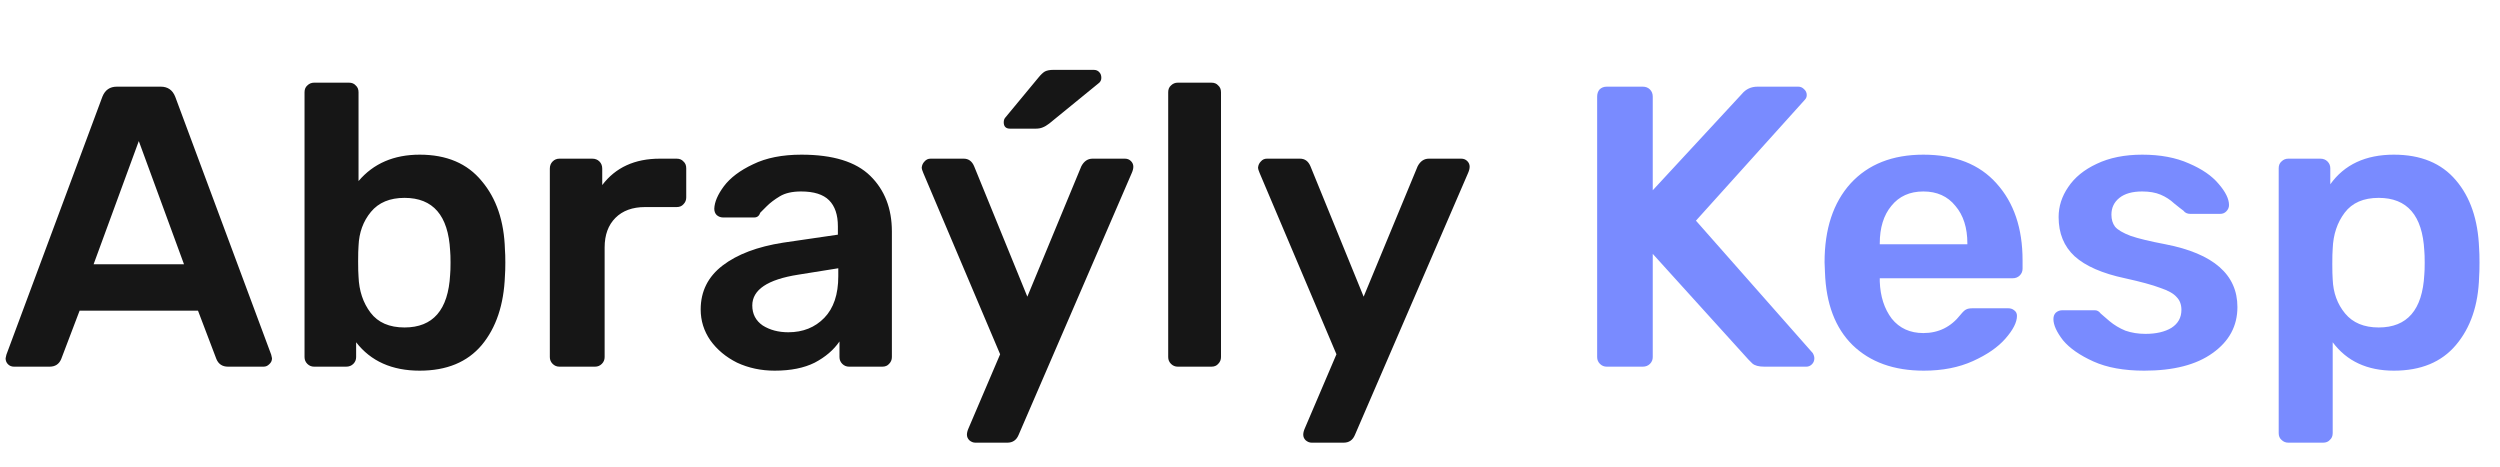
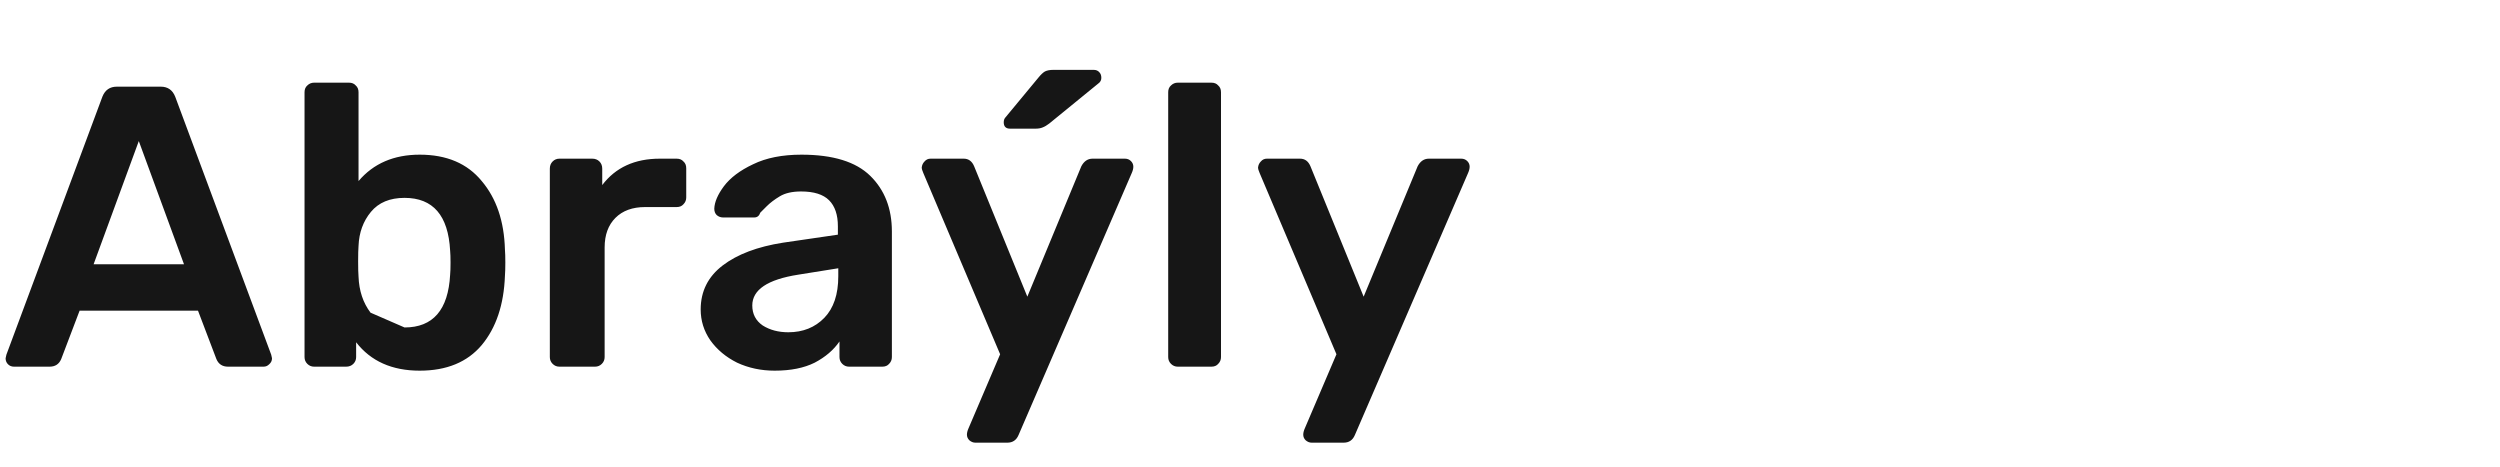
<svg xmlns="http://www.w3.org/2000/svg" width="150" height="28" viewBox="0 0 150 28" fill="none">
-   <path d="M0.84 22C0.696 22 0.576 21.952 0.48 21.856C0.384 21.76 0.336 21.64 0.336 21.496L0.384 21.28L6.144 5.8C6.304 5.4 6.592 5.2 7.008 5.2H9.648C10.064 5.2 10.352 5.4 10.512 5.8L16.272 21.28L16.32 21.496C16.32 21.64 16.264 21.76 16.152 21.856C16.056 21.952 15.944 22 15.816 22H13.68C13.344 22 13.112 21.848 12.984 21.544L11.88 18.64H4.776L3.672 21.544C3.544 21.848 3.312 22 2.976 22H0.84ZM5.616 15.856H11.04L8.328 8.464L5.616 15.856ZM25.184 22.24C23.52 22.24 22.248 21.672 21.368 20.536V21.424C21.368 21.584 21.312 21.72 21.2 21.832C21.088 21.944 20.944 22 20.768 22H18.848C18.688 22 18.552 21.944 18.44 21.832C18.328 21.72 18.272 21.584 18.272 21.424V5.536C18.272 5.36 18.328 5.224 18.44 5.128C18.552 5.016 18.688 4.96 18.848 4.96H20.936C21.112 4.96 21.248 5.016 21.344 5.128C21.456 5.224 21.512 5.36 21.512 5.536V10.864C22.408 9.808 23.632 9.28 25.184 9.28C26.8 9.28 28.04 9.808 28.904 10.864C29.784 11.904 30.248 13.272 30.296 14.968C30.312 15.16 30.32 15.424 30.32 15.76C30.32 16.08 30.312 16.344 30.296 16.552C30.232 18.28 29.768 19.664 28.904 20.704C28.04 21.728 26.8 22.24 25.184 22.24ZM24.272 19.648C25.984 19.648 26.896 18.592 27.008 16.48C27.024 16.32 27.032 16.08 27.032 15.76C27.032 15.44 27.024 15.2 27.008 15.04C26.896 12.928 25.984 11.872 24.272 11.872C23.392 11.872 22.72 12.152 22.256 12.712C21.792 13.272 21.544 13.952 21.512 14.752C21.496 14.944 21.488 15.256 21.488 15.688C21.488 16.104 21.496 16.408 21.512 16.6C21.544 17.448 21.784 18.168 22.232 18.76C22.68 19.352 23.36 19.648 24.272 19.648ZM33.566 22C33.406 22 33.27 21.944 33.158 21.832C33.046 21.72 32.99 21.584 32.99 21.424V10.12C32.99 9.944 33.046 9.8 33.158 9.688C33.27 9.576 33.406 9.52 33.566 9.52H35.534C35.71 9.52 35.854 9.576 35.966 9.688C36.078 9.8 36.134 9.944 36.134 10.12V11.104C36.934 10.048 38.086 9.52 39.59 9.52H40.598C40.774 9.52 40.91 9.576 41.006 9.688C41.118 9.784 41.174 9.92 41.174 10.096V11.848C41.174 12.008 41.118 12.144 41.006 12.256C40.91 12.368 40.774 12.424 40.598 12.424H38.702C37.95 12.424 37.358 12.64 36.926 13.072C36.494 13.504 36.278 14.096 36.278 14.848V21.424C36.278 21.584 36.222 21.72 36.11 21.832C35.998 21.944 35.862 22 35.702 22H33.566ZM46.481 22.24C45.665 22.24 44.913 22.08 44.225 21.76C43.553 21.424 43.017 20.976 42.617 20.416C42.233 19.856 42.041 19.24 42.041 18.568C42.041 17.48 42.481 16.6 43.361 15.928C44.241 15.256 45.449 14.8 46.985 14.56L50.273 14.08V13.576C50.273 12.888 50.097 12.368 49.745 12.016C49.393 11.664 48.833 11.488 48.065 11.488C47.537 11.488 47.113 11.584 46.793 11.776C46.473 11.968 46.209 12.168 46.001 12.376C45.809 12.568 45.681 12.696 45.617 12.76C45.553 12.952 45.433 13.048 45.257 13.048H43.385C43.241 13.048 43.113 13 43.001 12.904C42.905 12.808 42.857 12.68 42.857 12.52C42.873 12.12 43.065 11.672 43.433 11.176C43.817 10.664 44.401 10.224 45.185 9.856C45.969 9.472 46.937 9.28 48.089 9.28C49.977 9.28 51.353 9.704 52.217 10.552C53.081 11.4 53.513 12.512 53.513 13.888V21.424C53.513 21.584 53.457 21.72 53.345 21.832C53.249 21.944 53.113 22 52.937 22H50.945C50.785 22 50.649 21.944 50.537 21.832C50.425 21.72 50.369 21.584 50.369 21.424V20.488C50.017 21 49.521 21.424 48.881 21.76C48.241 22.08 47.441 22.24 46.481 22.24ZM47.297 19.936C48.177 19.936 48.897 19.648 49.457 19.072C50.017 18.496 50.297 17.664 50.297 16.576V16.096L47.897 16.48C46.057 16.768 45.137 17.384 45.137 18.328C45.137 18.84 45.345 19.24 45.761 19.528C46.193 19.8 46.705 19.936 47.297 19.936ZM58.52 26.56C58.392 26.56 58.272 26.512 58.16 26.416C58.064 26.32 58.016 26.208 58.016 26.08C58.016 25.968 58.048 25.84 58.112 25.696L60.008 21.256L55.4 10.384C55.336 10.24 55.304 10.128 55.304 10.048C55.32 9.904 55.376 9.784 55.472 9.688C55.568 9.576 55.688 9.52 55.832 9.52H57.824C58.112 9.52 58.32 9.672 58.448 9.976L61.64 17.8L64.88 9.976C65.04 9.672 65.264 9.52 65.552 9.52H67.496C67.64 9.52 67.76 9.568 67.856 9.664C67.952 9.76 68 9.872 68 10C68 10.112 67.968 10.24 67.904 10.384L61.112 26.104C60.984 26.408 60.76 26.56 60.44 26.56H58.52ZM60.608 7.72C60.352 7.72 60.224 7.592 60.224 7.336C60.224 7.208 60.264 7.104 60.344 7.024L62.312 4.648C62.456 4.472 62.584 4.352 62.696 4.288C62.824 4.224 62.992 4.192 63.2 4.192H65.624C65.768 4.192 65.88 4.24 65.96 4.336C66.04 4.416 66.08 4.528 66.08 4.672C66.08 4.784 66.04 4.88 65.96 4.96L62.96 7.408C62.816 7.52 62.68 7.6 62.552 7.648C62.44 7.696 62.296 7.72 62.12 7.72H60.608ZM70.668 22C70.508 22 70.372 21.944 70.26 21.832C70.148 21.72 70.092 21.584 70.092 21.424V5.536C70.092 5.36 70.148 5.224 70.26 5.128C70.372 5.016 70.508 4.96 70.668 4.96H72.684C72.86 4.96 72.996 5.016 73.092 5.128C73.204 5.224 73.26 5.36 73.26 5.536V21.424C73.26 21.584 73.204 21.72 73.092 21.832C72.996 21.944 72.86 22 72.684 22H70.668ZM78.699 26.56C78.571 26.56 78.451 26.512 78.339 26.416C78.243 26.32 78.195 26.208 78.195 26.08C78.195 25.968 78.227 25.84 78.291 25.696L80.187 21.256L75.579 10.384C75.515 10.24 75.483 10.128 75.483 10.048C75.499 9.904 75.555 9.784 75.651 9.688C75.747 9.576 75.867 9.52 76.011 9.52H78.003C78.291 9.52 78.499 9.672 78.627 9.976L81.819 17.8L85.059 9.976C85.219 9.672 85.443 9.52 85.731 9.52H87.675C87.819 9.52 87.939 9.568 88.035 9.664C88.131 9.76 88.179 9.872 88.179 10C88.179 10.112 88.147 10.24 88.083 10.384L81.291 26.104C81.163 26.408 80.939 26.56 80.619 26.56H78.699Z" fill="#161616" />
-   <path d="M96.405 22C96.245 22 96.109 21.944 95.997 21.832C95.885 21.72 95.829 21.584 95.829 21.424V5.8C95.829 5.624 95.877 5.48 95.973 5.368C96.085 5.256 96.229 5.2 96.405 5.2H98.565C98.741 5.2 98.885 5.256 98.997 5.368C99.109 5.48 99.165 5.624 99.165 5.8V11.416L104.517 5.632C104.757 5.344 105.069 5.2 105.453 5.2H107.901C108.029 5.2 108.141 5.248 108.237 5.344C108.349 5.44 108.405 5.56 108.405 5.704C108.405 5.816 108.365 5.912 108.285 5.992L101.757 13.24L108.765 21.184C108.829 21.296 108.861 21.4 108.861 21.496C108.861 21.64 108.813 21.76 108.717 21.856C108.621 21.952 108.509 22 108.381 22H105.861C105.525 22 105.285 21.936 105.141 21.808C104.997 21.664 104.917 21.584 104.901 21.568L99.165 15.232V21.424C99.165 21.584 99.109 21.72 98.997 21.832C98.885 21.944 98.741 22 98.565 22H96.405ZM115.426 22.24C113.634 22.24 112.21 21.728 111.154 20.704C110.114 19.68 109.562 18.224 109.498 16.336L109.474 15.736C109.474 13.736 109.994 12.16 111.034 11.008C112.09 9.856 113.546 9.28 115.402 9.28C117.306 9.28 118.77 9.856 119.794 11.008C120.834 12.16 121.354 13.696 121.354 15.616V16.12C121.354 16.28 121.298 16.416 121.186 16.528C121.074 16.64 120.93 16.696 120.754 16.696H112.786V16.888C112.818 17.784 113.058 18.528 113.506 19.12C113.97 19.696 114.602 19.984 115.402 19.984C116.314 19.984 117.058 19.616 117.634 18.88C117.778 18.704 117.89 18.6 117.97 18.568C118.05 18.52 118.186 18.496 118.378 18.496H120.49C120.634 18.496 120.754 18.536 120.85 18.616C120.962 18.696 121.018 18.808 121.018 18.952C121.018 19.336 120.786 19.792 120.322 20.32C119.874 20.832 119.226 21.28 118.378 21.664C117.53 22.048 116.546 22.24 115.426 22.24ZM118.042 14.656V14.608C118.042 13.664 117.802 12.912 117.322 12.352C116.858 11.776 116.218 11.488 115.402 11.488C114.586 11.488 113.946 11.776 113.482 12.352C113.018 12.912 112.786 13.664 112.786 14.608V14.656H118.042ZM128.653 22.24C127.437 22.24 126.421 22.056 125.605 21.688C124.789 21.32 124.181 20.896 123.781 20.416C123.397 19.92 123.205 19.496 123.205 19.144C123.205 18.984 123.253 18.856 123.349 18.76C123.461 18.664 123.589 18.616 123.733 18.616H125.701C125.829 18.616 125.941 18.68 126.037 18.808C126.117 18.872 126.293 19.024 126.565 19.264C126.853 19.504 127.173 19.696 127.525 19.84C127.893 19.968 128.293 20.032 128.725 20.032C129.365 20.032 129.885 19.912 130.285 19.672C130.685 19.416 130.885 19.056 130.885 18.592C130.885 18.272 130.789 18.016 130.597 17.824C130.421 17.616 130.093 17.432 129.613 17.272C129.149 17.096 128.445 16.904 127.501 16.696C126.141 16.408 125.133 15.968 124.477 15.376C123.837 14.784 123.517 14 123.517 13.024C123.517 12.384 123.709 11.784 124.093 11.224C124.477 10.648 125.045 10.184 125.797 9.832C126.565 9.464 127.477 9.28 128.533 9.28C129.621 9.28 130.557 9.456 131.341 9.808C132.125 10.144 132.717 10.552 133.117 11.032C133.533 11.512 133.741 11.936 133.741 12.304C133.741 12.448 133.685 12.576 133.573 12.688C133.477 12.784 133.357 12.832 133.213 12.832H131.413C131.237 12.832 131.101 12.768 131.005 12.64C130.893 12.56 130.709 12.416 130.453 12.208C130.213 11.984 129.941 11.808 129.637 11.68C129.333 11.552 128.965 11.488 128.533 11.488C127.941 11.488 127.485 11.616 127.165 11.872C126.845 12.128 126.685 12.464 126.685 12.88C126.685 13.168 126.757 13.408 126.901 13.6C127.061 13.792 127.373 13.976 127.837 14.152C128.301 14.312 128.997 14.48 129.925 14.656C132.805 15.216 134.245 16.472 134.245 18.424C134.245 19.56 133.749 20.48 132.757 21.184C131.781 21.888 130.413 22.24 128.653 22.24ZM137.298 26.56C137.138 26.56 137.002 26.504 136.89 26.392C136.778 26.296 136.722 26.16 136.722 25.984V10.096C136.722 9.92 136.778 9.784 136.89 9.688C137.002 9.576 137.138 9.52 137.298 9.52H139.218C139.394 9.52 139.538 9.576 139.65 9.688C139.762 9.8 139.818 9.936 139.818 10.096V11.056C140.666 9.872 141.938 9.28 143.634 9.28C145.25 9.28 146.49 9.792 147.354 10.816C148.218 11.824 148.682 13.184 148.746 14.896C148.762 15.088 148.77 15.376 148.77 15.76C148.77 16.144 148.762 16.432 148.746 16.624C148.698 18.304 148.234 19.664 147.354 20.704C146.49 21.728 145.25 22.24 143.634 22.24C142.034 22.24 140.81 21.672 139.962 20.536V25.984C139.962 26.16 139.906 26.296 139.794 26.392C139.698 26.504 139.562 26.56 139.386 26.56H137.298ZM142.722 19.648C144.434 19.648 145.346 18.592 145.458 16.48C145.474 16.32 145.482 16.08 145.482 15.76C145.482 15.44 145.474 15.2 145.458 15.04C145.346 12.928 144.434 11.872 142.722 11.872C141.81 11.872 141.13 12.168 140.682 12.76C140.234 13.352 139.994 14.072 139.962 14.92C139.946 15.112 139.938 15.416 139.938 15.832C139.938 16.248 139.946 16.56 139.962 16.768C139.994 17.568 140.242 18.248 140.706 18.808C141.17 19.368 141.842 19.648 142.722 19.648Z" fill="#798BFF" />
+   <path d="M0.84 22C0.696 22 0.576 21.952 0.48 21.856C0.384 21.76 0.336 21.64 0.336 21.496L0.384 21.28L6.144 5.8C6.304 5.4 6.592 5.2 7.008 5.2H9.648C10.064 5.2 10.352 5.4 10.512 5.8L16.272 21.28L16.32 21.496C16.32 21.64 16.264 21.76 16.152 21.856C16.056 21.952 15.944 22 15.816 22H13.68C13.344 22 13.112 21.848 12.984 21.544L11.88 18.64H4.776L3.672 21.544C3.544 21.848 3.312 22 2.976 22H0.84ZM5.616 15.856H11.04L8.328 8.464L5.616 15.856ZM25.184 22.24C23.52 22.24 22.248 21.672 21.368 20.536V21.424C21.368 21.584 21.312 21.72 21.2 21.832C21.088 21.944 20.944 22 20.768 22H18.848C18.688 22 18.552 21.944 18.44 21.832C18.328 21.72 18.272 21.584 18.272 21.424V5.536C18.272 5.36 18.328 5.224 18.44 5.128C18.552 5.016 18.688 4.96 18.848 4.96H20.936C21.112 4.96 21.248 5.016 21.344 5.128C21.456 5.224 21.512 5.36 21.512 5.536V10.864C22.408 9.808 23.632 9.28 25.184 9.28C26.8 9.28 28.04 9.808 28.904 10.864C29.784 11.904 30.248 13.272 30.296 14.968C30.312 15.16 30.32 15.424 30.32 15.76C30.32 16.08 30.312 16.344 30.296 16.552C30.232 18.28 29.768 19.664 28.904 20.704C28.04 21.728 26.8 22.24 25.184 22.24ZM24.272 19.648C25.984 19.648 26.896 18.592 27.008 16.48C27.024 16.32 27.032 16.08 27.032 15.76C27.032 15.44 27.024 15.2 27.008 15.04C26.896 12.928 25.984 11.872 24.272 11.872C23.392 11.872 22.72 12.152 22.256 12.712C21.792 13.272 21.544 13.952 21.512 14.752C21.496 14.944 21.488 15.256 21.488 15.688C21.488 16.104 21.496 16.408 21.512 16.6C21.544 17.448 21.784 18.168 22.232 18.76ZM33.566 22C33.406 22 33.27 21.944 33.158 21.832C33.046 21.72 32.99 21.584 32.99 21.424V10.12C32.99 9.944 33.046 9.8 33.158 9.688C33.27 9.576 33.406 9.52 33.566 9.52H35.534C35.71 9.52 35.854 9.576 35.966 9.688C36.078 9.8 36.134 9.944 36.134 10.12V11.104C36.934 10.048 38.086 9.52 39.59 9.52H40.598C40.774 9.52 40.91 9.576 41.006 9.688C41.118 9.784 41.174 9.92 41.174 10.096V11.848C41.174 12.008 41.118 12.144 41.006 12.256C40.91 12.368 40.774 12.424 40.598 12.424H38.702C37.95 12.424 37.358 12.64 36.926 13.072C36.494 13.504 36.278 14.096 36.278 14.848V21.424C36.278 21.584 36.222 21.72 36.11 21.832C35.998 21.944 35.862 22 35.702 22H33.566ZM46.481 22.24C45.665 22.24 44.913 22.08 44.225 21.76C43.553 21.424 43.017 20.976 42.617 20.416C42.233 19.856 42.041 19.24 42.041 18.568C42.041 17.48 42.481 16.6 43.361 15.928C44.241 15.256 45.449 14.8 46.985 14.56L50.273 14.08V13.576C50.273 12.888 50.097 12.368 49.745 12.016C49.393 11.664 48.833 11.488 48.065 11.488C47.537 11.488 47.113 11.584 46.793 11.776C46.473 11.968 46.209 12.168 46.001 12.376C45.809 12.568 45.681 12.696 45.617 12.76C45.553 12.952 45.433 13.048 45.257 13.048H43.385C43.241 13.048 43.113 13 43.001 12.904C42.905 12.808 42.857 12.68 42.857 12.52C42.873 12.12 43.065 11.672 43.433 11.176C43.817 10.664 44.401 10.224 45.185 9.856C45.969 9.472 46.937 9.28 48.089 9.28C49.977 9.28 51.353 9.704 52.217 10.552C53.081 11.4 53.513 12.512 53.513 13.888V21.424C53.513 21.584 53.457 21.72 53.345 21.832C53.249 21.944 53.113 22 52.937 22H50.945C50.785 22 50.649 21.944 50.537 21.832C50.425 21.72 50.369 21.584 50.369 21.424V20.488C50.017 21 49.521 21.424 48.881 21.76C48.241 22.08 47.441 22.24 46.481 22.24ZM47.297 19.936C48.177 19.936 48.897 19.648 49.457 19.072C50.017 18.496 50.297 17.664 50.297 16.576V16.096L47.897 16.48C46.057 16.768 45.137 17.384 45.137 18.328C45.137 18.84 45.345 19.24 45.761 19.528C46.193 19.8 46.705 19.936 47.297 19.936ZM58.52 26.56C58.392 26.56 58.272 26.512 58.16 26.416C58.064 26.32 58.016 26.208 58.016 26.08C58.016 25.968 58.048 25.84 58.112 25.696L60.008 21.256L55.4 10.384C55.336 10.24 55.304 10.128 55.304 10.048C55.32 9.904 55.376 9.784 55.472 9.688C55.568 9.576 55.688 9.52 55.832 9.52H57.824C58.112 9.52 58.32 9.672 58.448 9.976L61.64 17.8L64.88 9.976C65.04 9.672 65.264 9.52 65.552 9.52H67.496C67.64 9.52 67.76 9.568 67.856 9.664C67.952 9.76 68 9.872 68 10C68 10.112 67.968 10.24 67.904 10.384L61.112 26.104C60.984 26.408 60.76 26.56 60.44 26.56H58.52ZM60.608 7.72C60.352 7.72 60.224 7.592 60.224 7.336C60.224 7.208 60.264 7.104 60.344 7.024L62.312 4.648C62.456 4.472 62.584 4.352 62.696 4.288C62.824 4.224 62.992 4.192 63.2 4.192H65.624C65.768 4.192 65.88 4.24 65.96 4.336C66.04 4.416 66.08 4.528 66.08 4.672C66.08 4.784 66.04 4.88 65.96 4.96L62.96 7.408C62.816 7.52 62.68 7.6 62.552 7.648C62.44 7.696 62.296 7.72 62.12 7.72H60.608ZM70.668 22C70.508 22 70.372 21.944 70.26 21.832C70.148 21.72 70.092 21.584 70.092 21.424V5.536C70.092 5.36 70.148 5.224 70.26 5.128C70.372 5.016 70.508 4.96 70.668 4.96H72.684C72.86 4.96 72.996 5.016 73.092 5.128C73.204 5.224 73.26 5.36 73.26 5.536V21.424C73.26 21.584 73.204 21.72 73.092 21.832C72.996 21.944 72.86 22 72.684 22H70.668ZM78.699 26.56C78.571 26.56 78.451 26.512 78.339 26.416C78.243 26.32 78.195 26.208 78.195 26.08C78.195 25.968 78.227 25.84 78.291 25.696L80.187 21.256L75.579 10.384C75.515 10.24 75.483 10.128 75.483 10.048C75.499 9.904 75.555 9.784 75.651 9.688C75.747 9.576 75.867 9.52 76.011 9.52H78.003C78.291 9.52 78.499 9.672 78.627 9.976L81.819 17.8L85.059 9.976C85.219 9.672 85.443 9.52 85.731 9.52H87.675C87.819 9.52 87.939 9.568 88.035 9.664C88.131 9.76 88.179 9.872 88.179 10C88.179 10.112 88.147 10.24 88.083 10.384L81.291 26.104C81.163 26.408 80.939 26.56 80.619 26.56H78.699Z" fill="#161616" />
</svg>